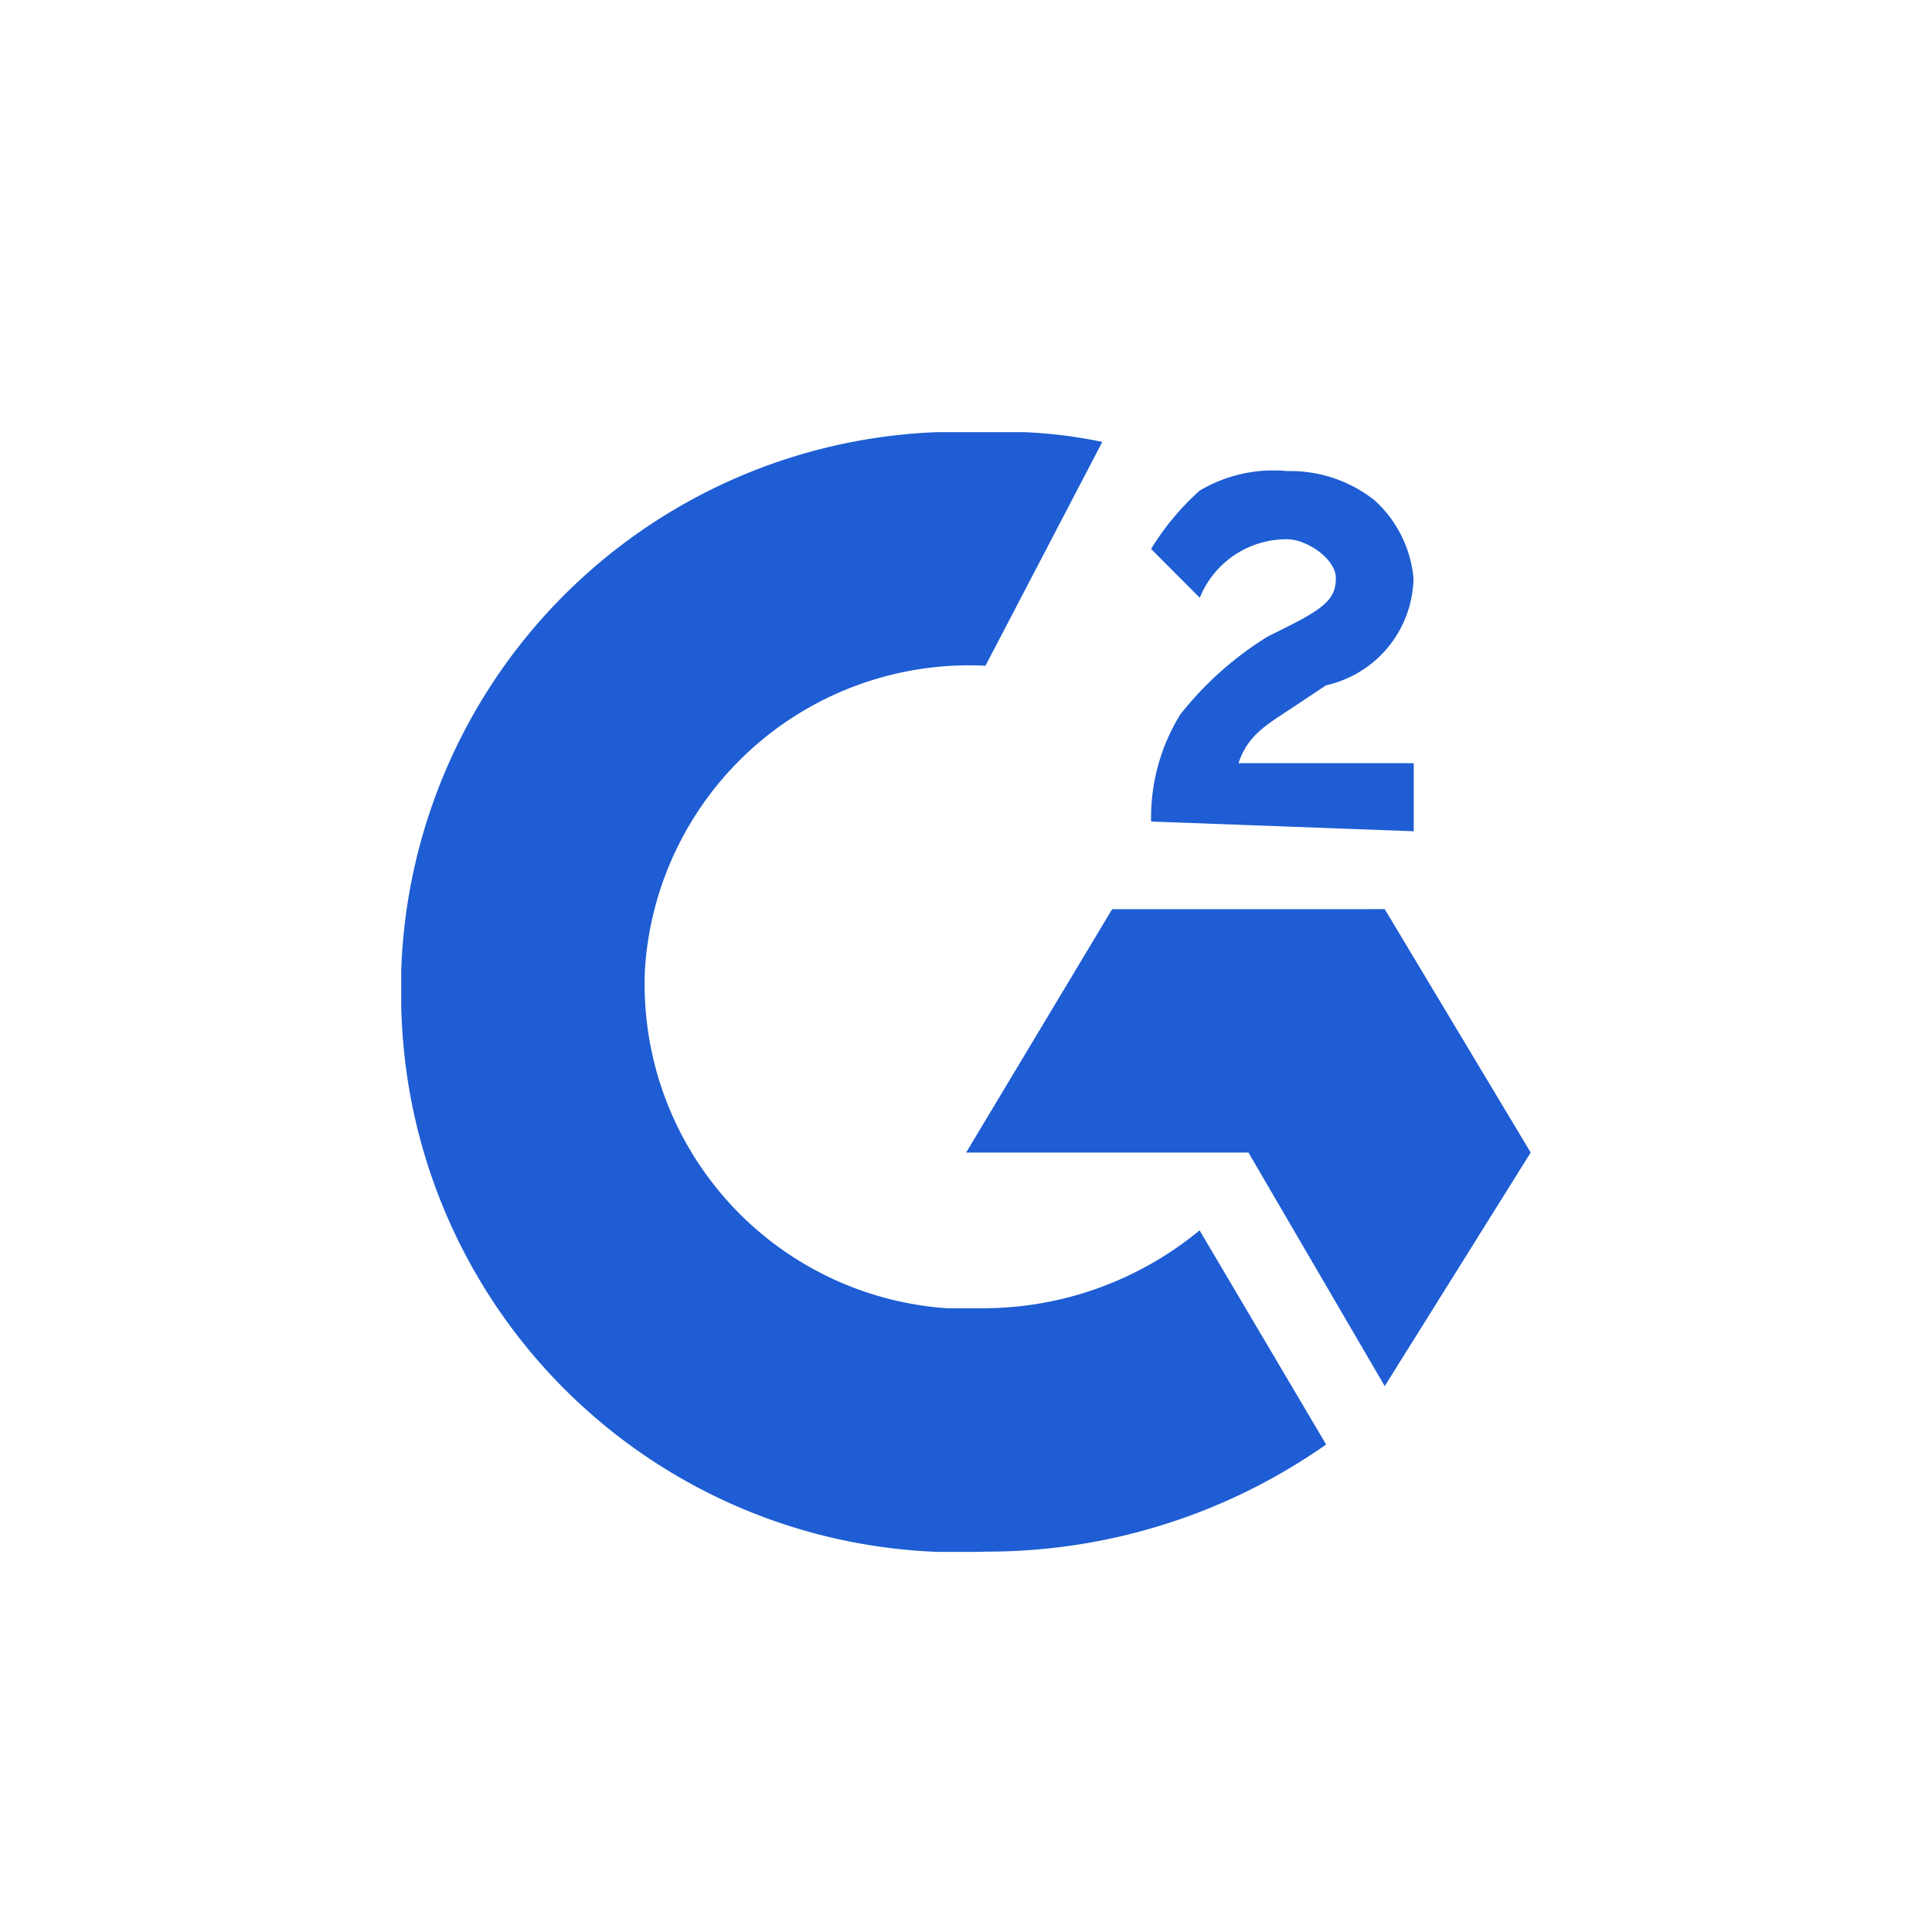
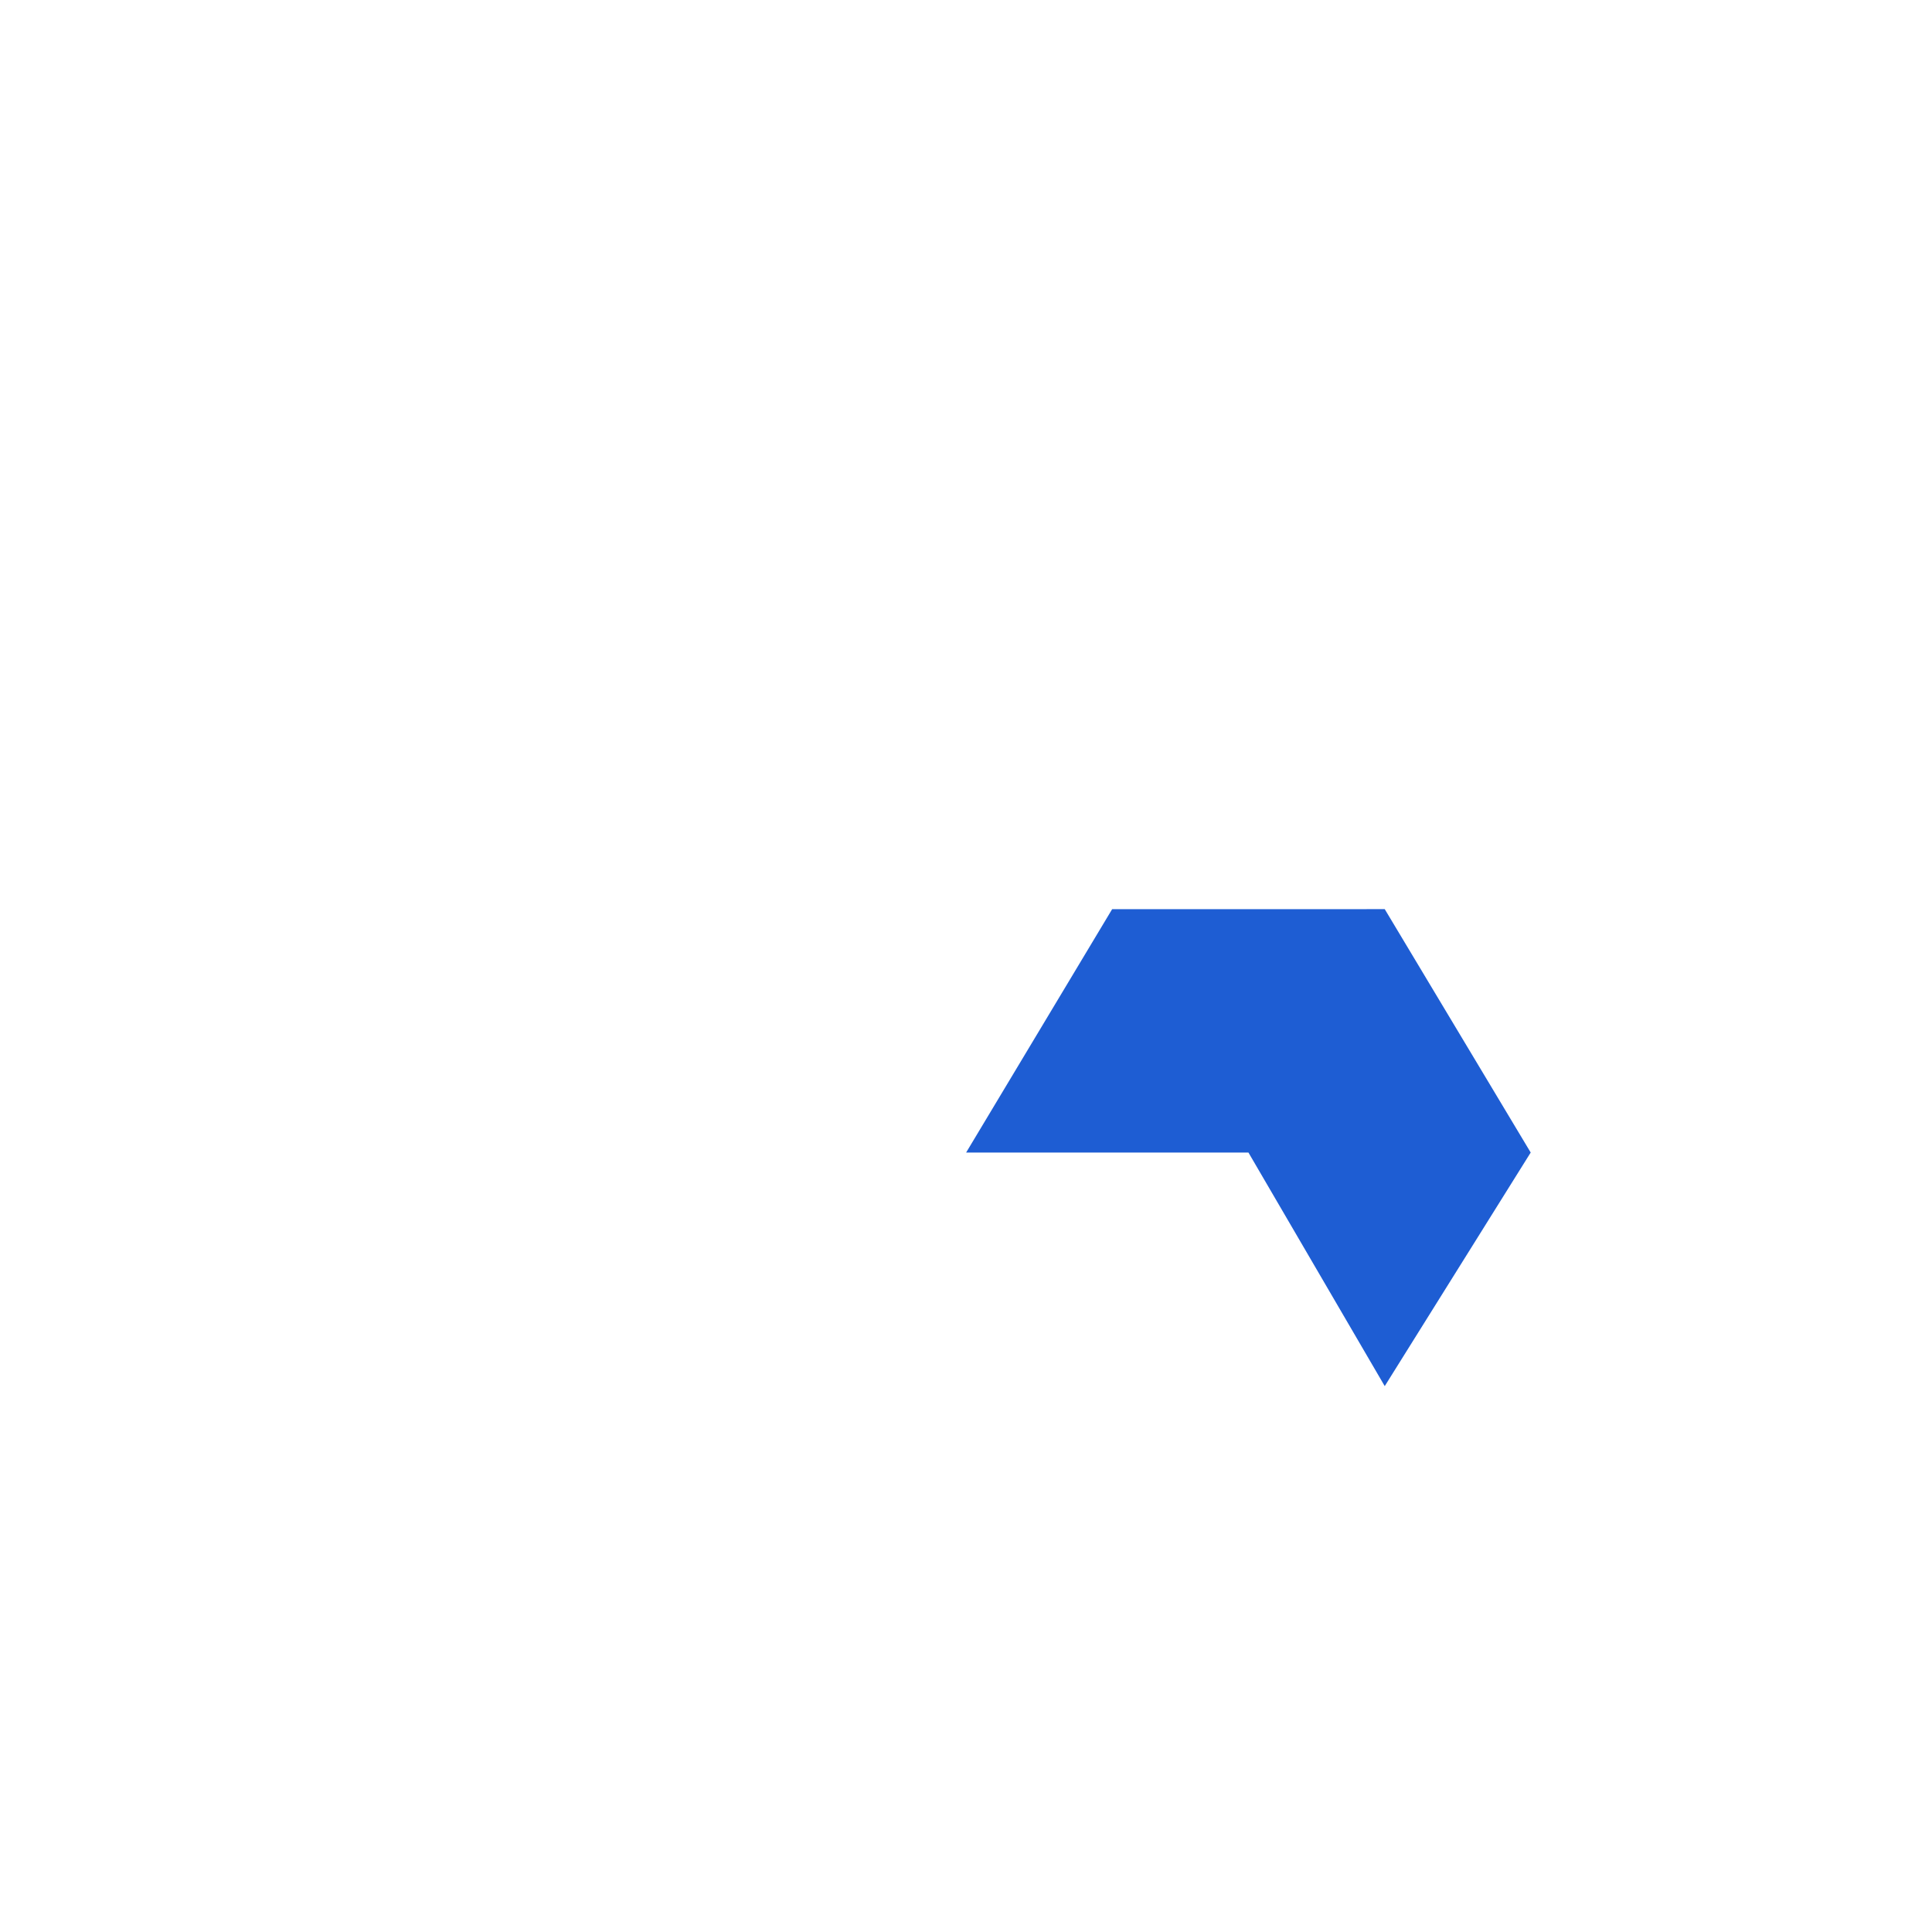
<svg xmlns="http://www.w3.org/2000/svg" width="42" height="42" viewBox="0 0 42 42">
  <defs>
    <clipPath id="clip-path">
      <rect id="Rectangle_17954" data-name="Rectangle 17954" width="24.554" height="24.342" fill="#1e5dd3" />
    </clipPath>
  </defs>
  <g id="Group_149478" data-name="Group 149478" transform="translate(0.308)">
    <g id="Group_26" data-name="Group 26" transform="translate(0 0)">
      <rect id="Rectangle_39" data-name="Rectangle 39" width="42" height="42" transform="translate(-0.308)" fill="none" />
    </g>
    <g id="Group_149479" data-name="Group 149479" transform="translate(8.415 9.395)">
      <g id="Group_149479-2" data-name="Group 149479" transform="translate(0 0)" clip-path="url(#clip-path)">
-         <path id="Path_108157" data-name="Path 108157" d="M12.7,0a10.29,10.29,0,0,1,2.54.212L12.7,5.078A7.061,7.061,0,0,0,5.3,11.639a7.06,7.06,0,0,0,6.561,7.406H12.7a7.4,7.4,0,0,0,4.655-1.693l2.751,4.655A12.825,12.825,0,0,1,12.7,24.336,12.117,12.117,0,0,1,.007,12.7,12.118,12.118,0,0,1,11.646,0Z" transform="translate(0 0)" fill="#1e5dd3" />
        <path id="Path_108158" data-name="Path 108158" d="M22.827,11.591,26,16.882,22.827,21.96l-2.963-5.078H13.727l3.174-5.29Z" transform="translate(-1.447 -1.222)" fill="#1e5dd3" />
-         <path id="Path_108159" data-name="Path 108159" d="M18.222,8.564a4.268,4.268,0,0,1,.635-2.328,7.305,7.305,0,0,1,1.9-1.693l.423-.211c.846-.423,1.058-.635,1.058-1.058s-.635-.846-1.058-.846A2.034,2.034,0,0,0,19.28,3.7L18.222,2.639A5.624,5.624,0,0,1,19.28,1.369a3.144,3.144,0,0,1,1.9-.423,2.951,2.951,0,0,1,1.9.635,2.611,2.611,0,0,1,.846,1.693,2.427,2.427,0,0,1-1.9,2.328l-.635.423c-.634.423-1.057.635-1.269,1.27h3.809V8.776l-5.714-.212" transform="translate(-1.921 -0.1)" fill="#1e5dd3" />
      </g>
    </g>
  </g>
</svg>